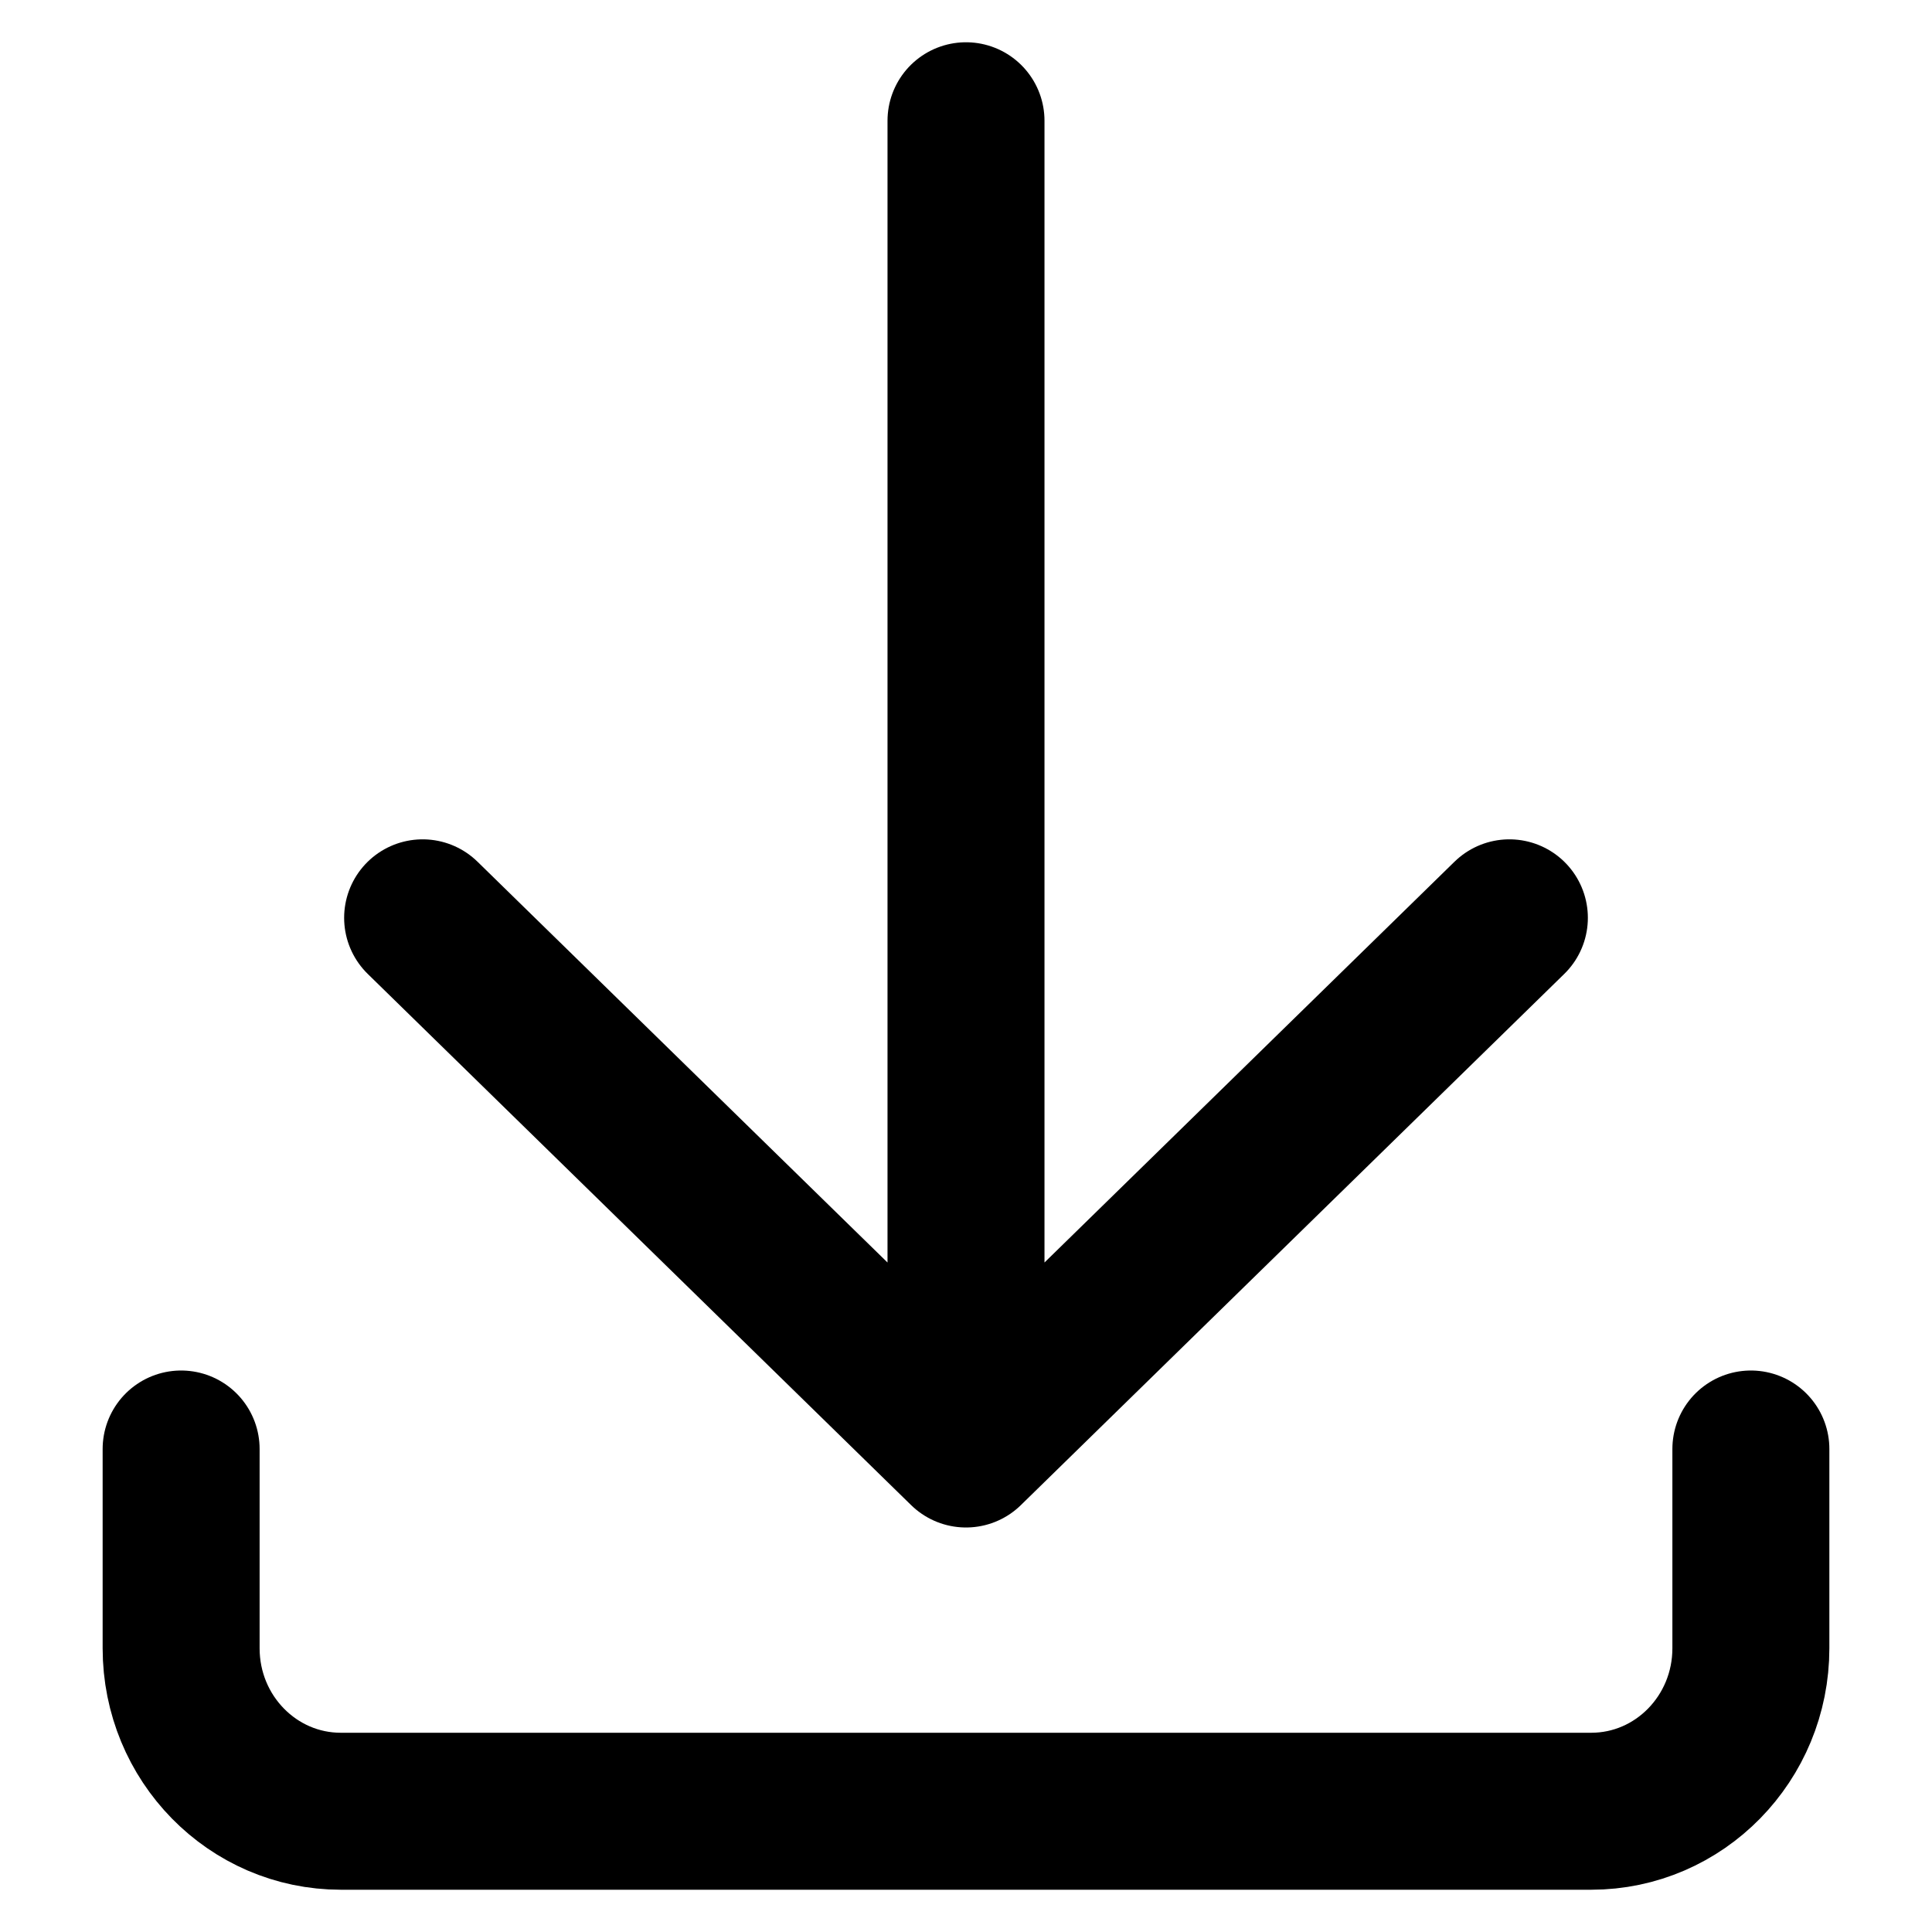
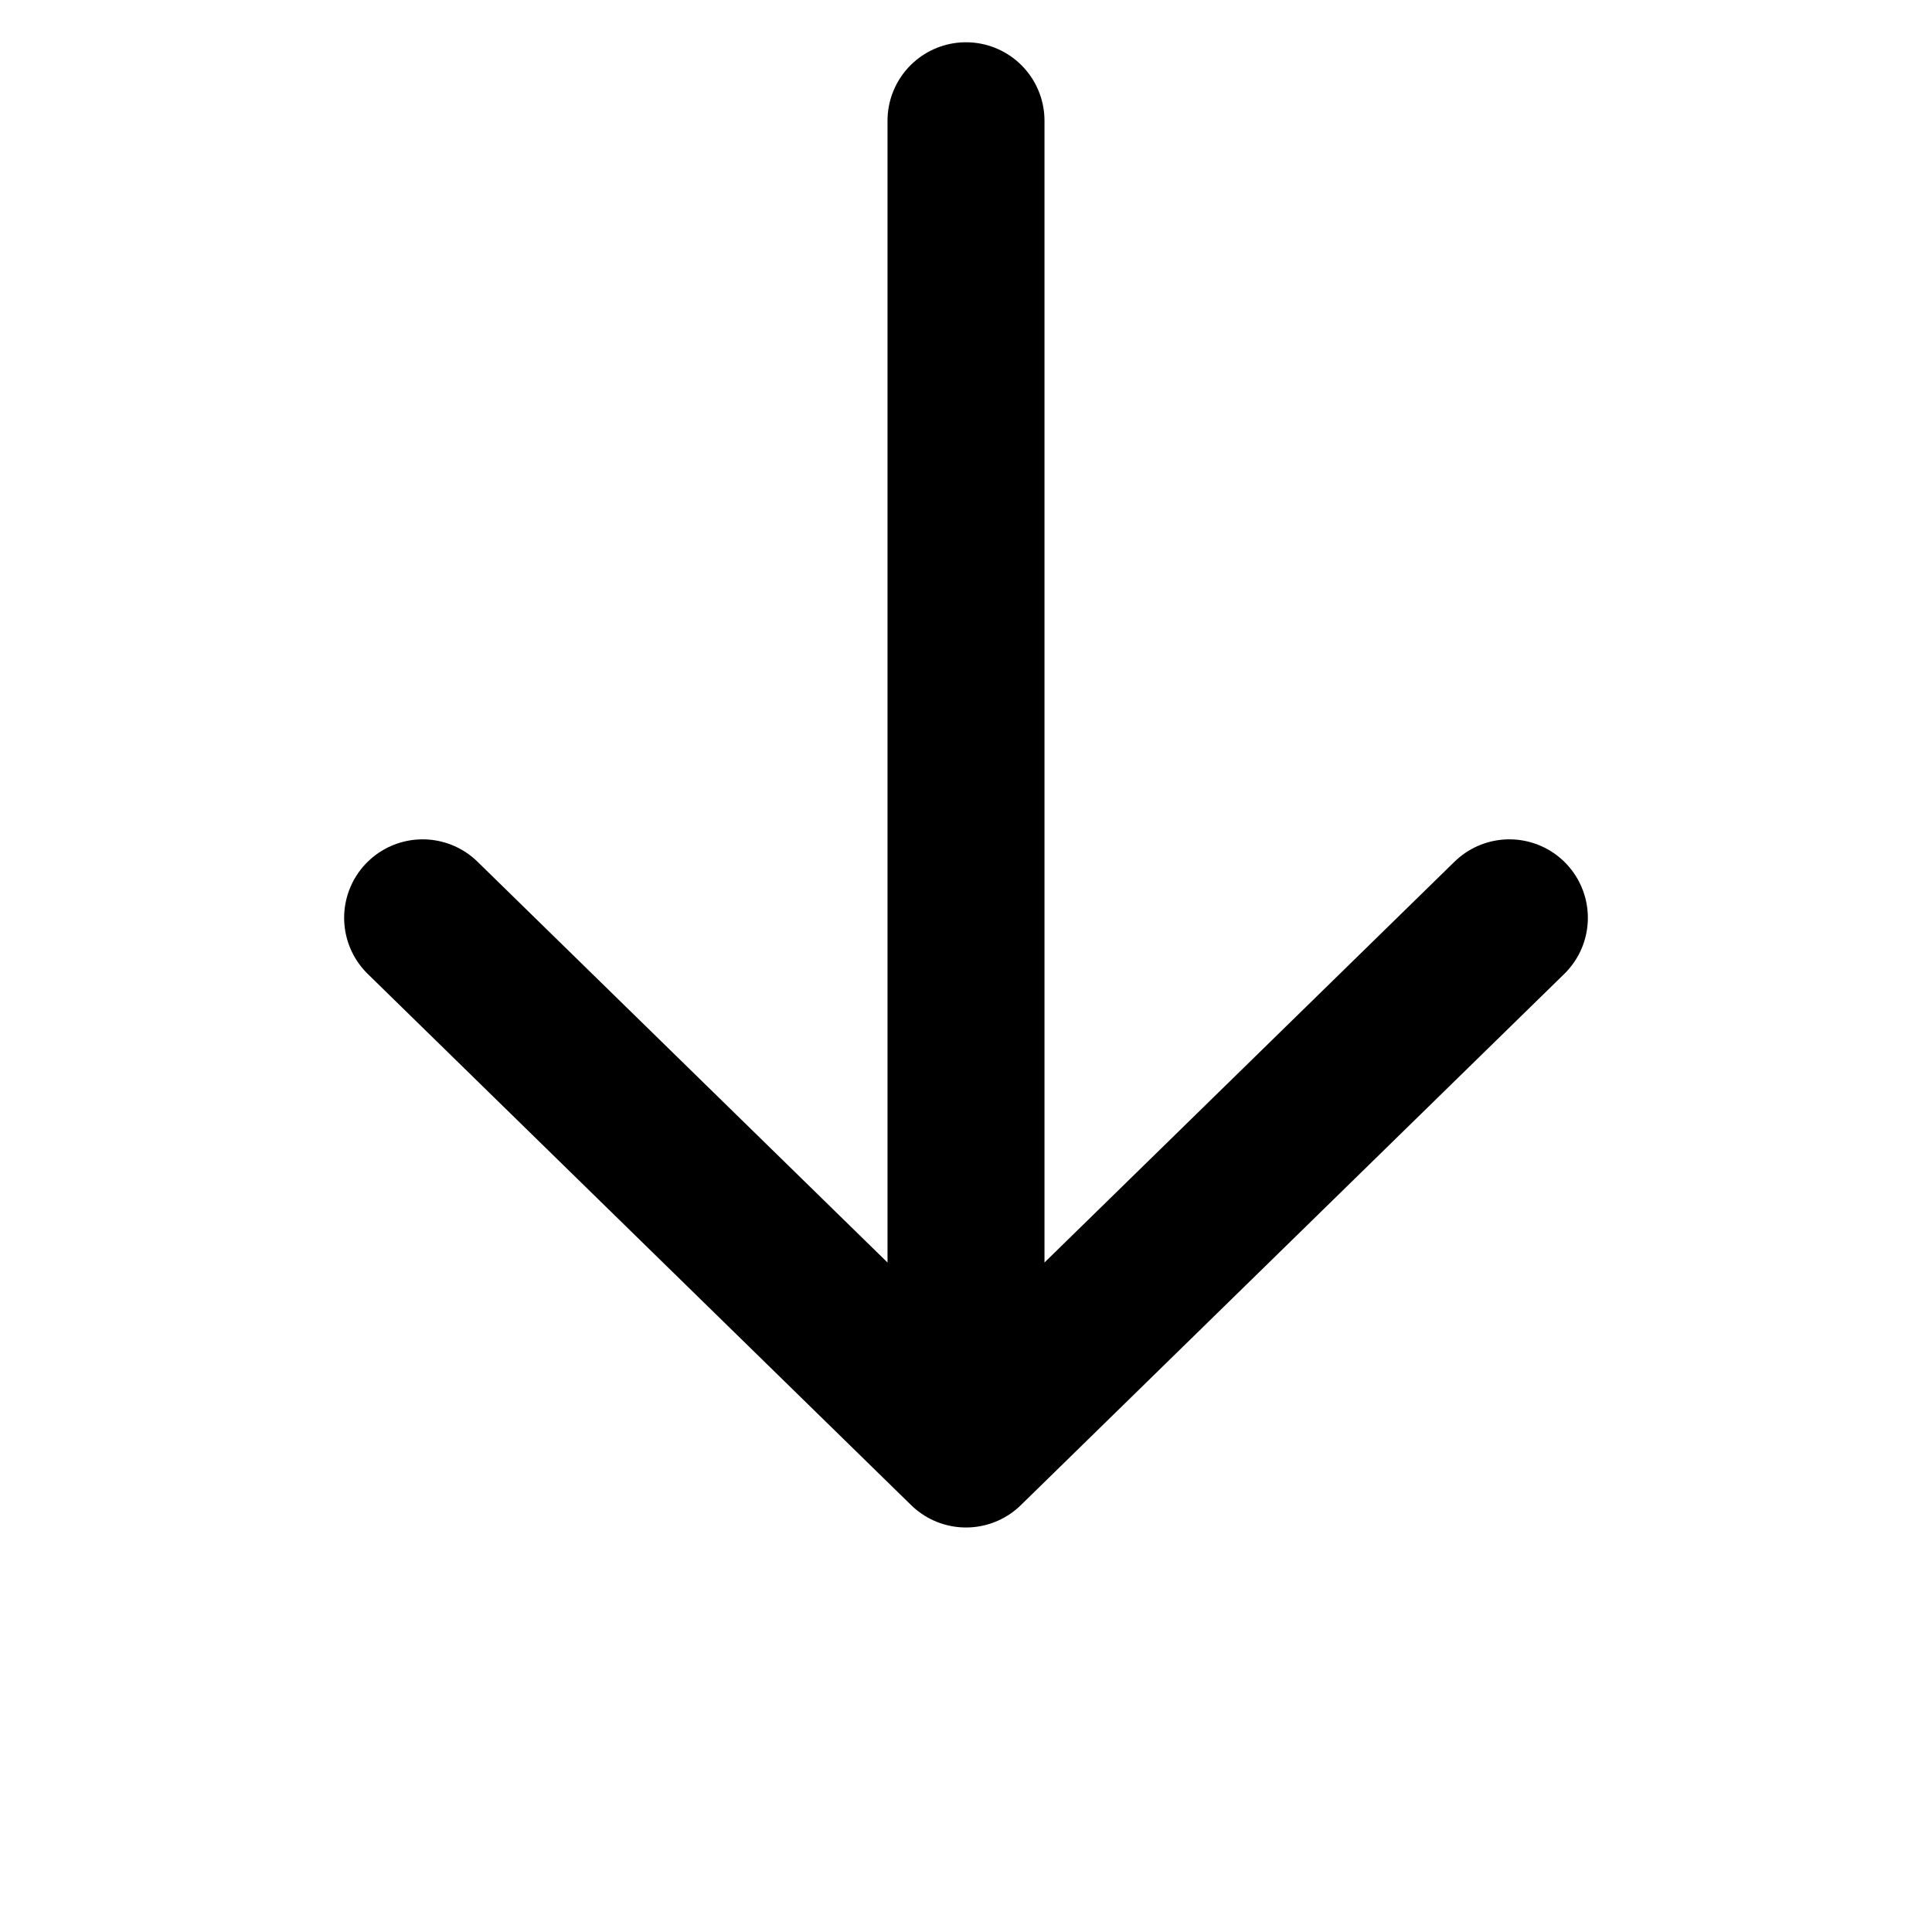
<svg xmlns="http://www.w3.org/2000/svg" width="16" height="16" viewBox="0 0 16 16" fill="none">
  <path d="M3.5 7.601L8 12M8 12L12.5 7.601M8 12L8 1" stroke="black" stroke-width="1.3" stroke-linecap="round" stroke-linejoin="round" />
-   <path d="M14.5 12V13.65C14.5 14.396 13.908 15 13.177 15H2.823C2.092 15 1.5 14.396 1.5 13.65V12" stroke="black" stroke-width="1.3" stroke-linecap="round" />
</svg>